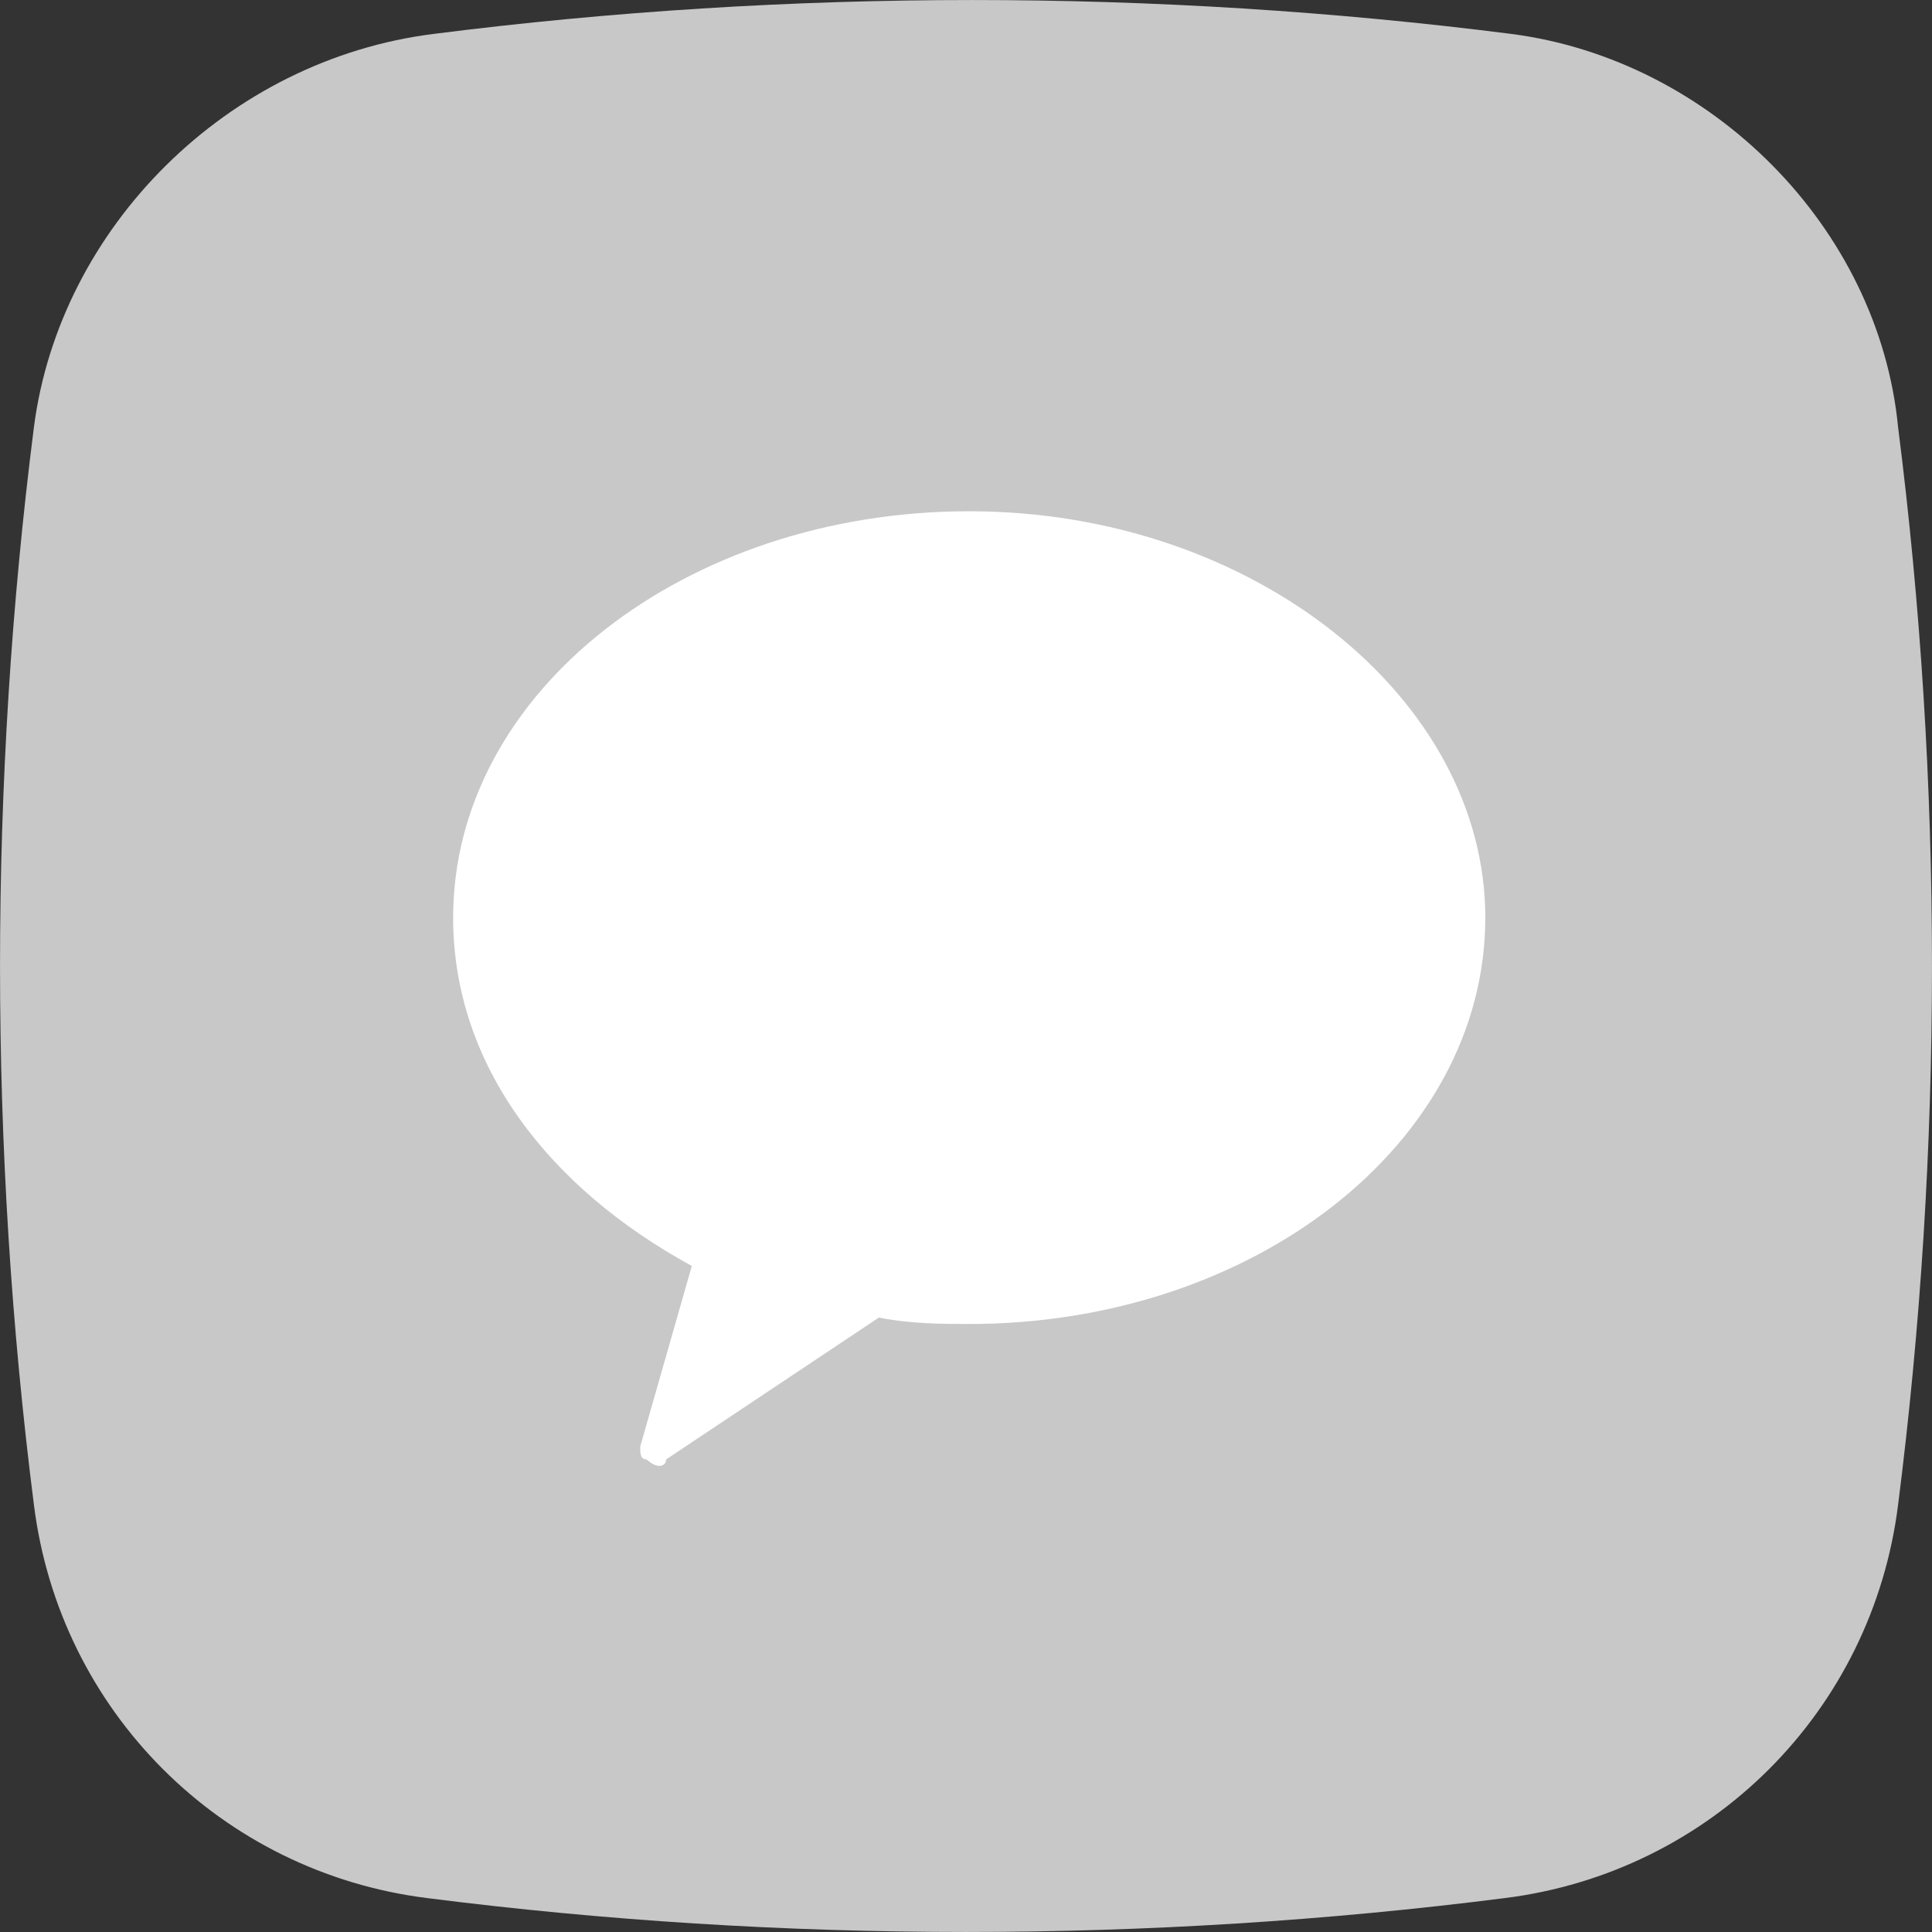
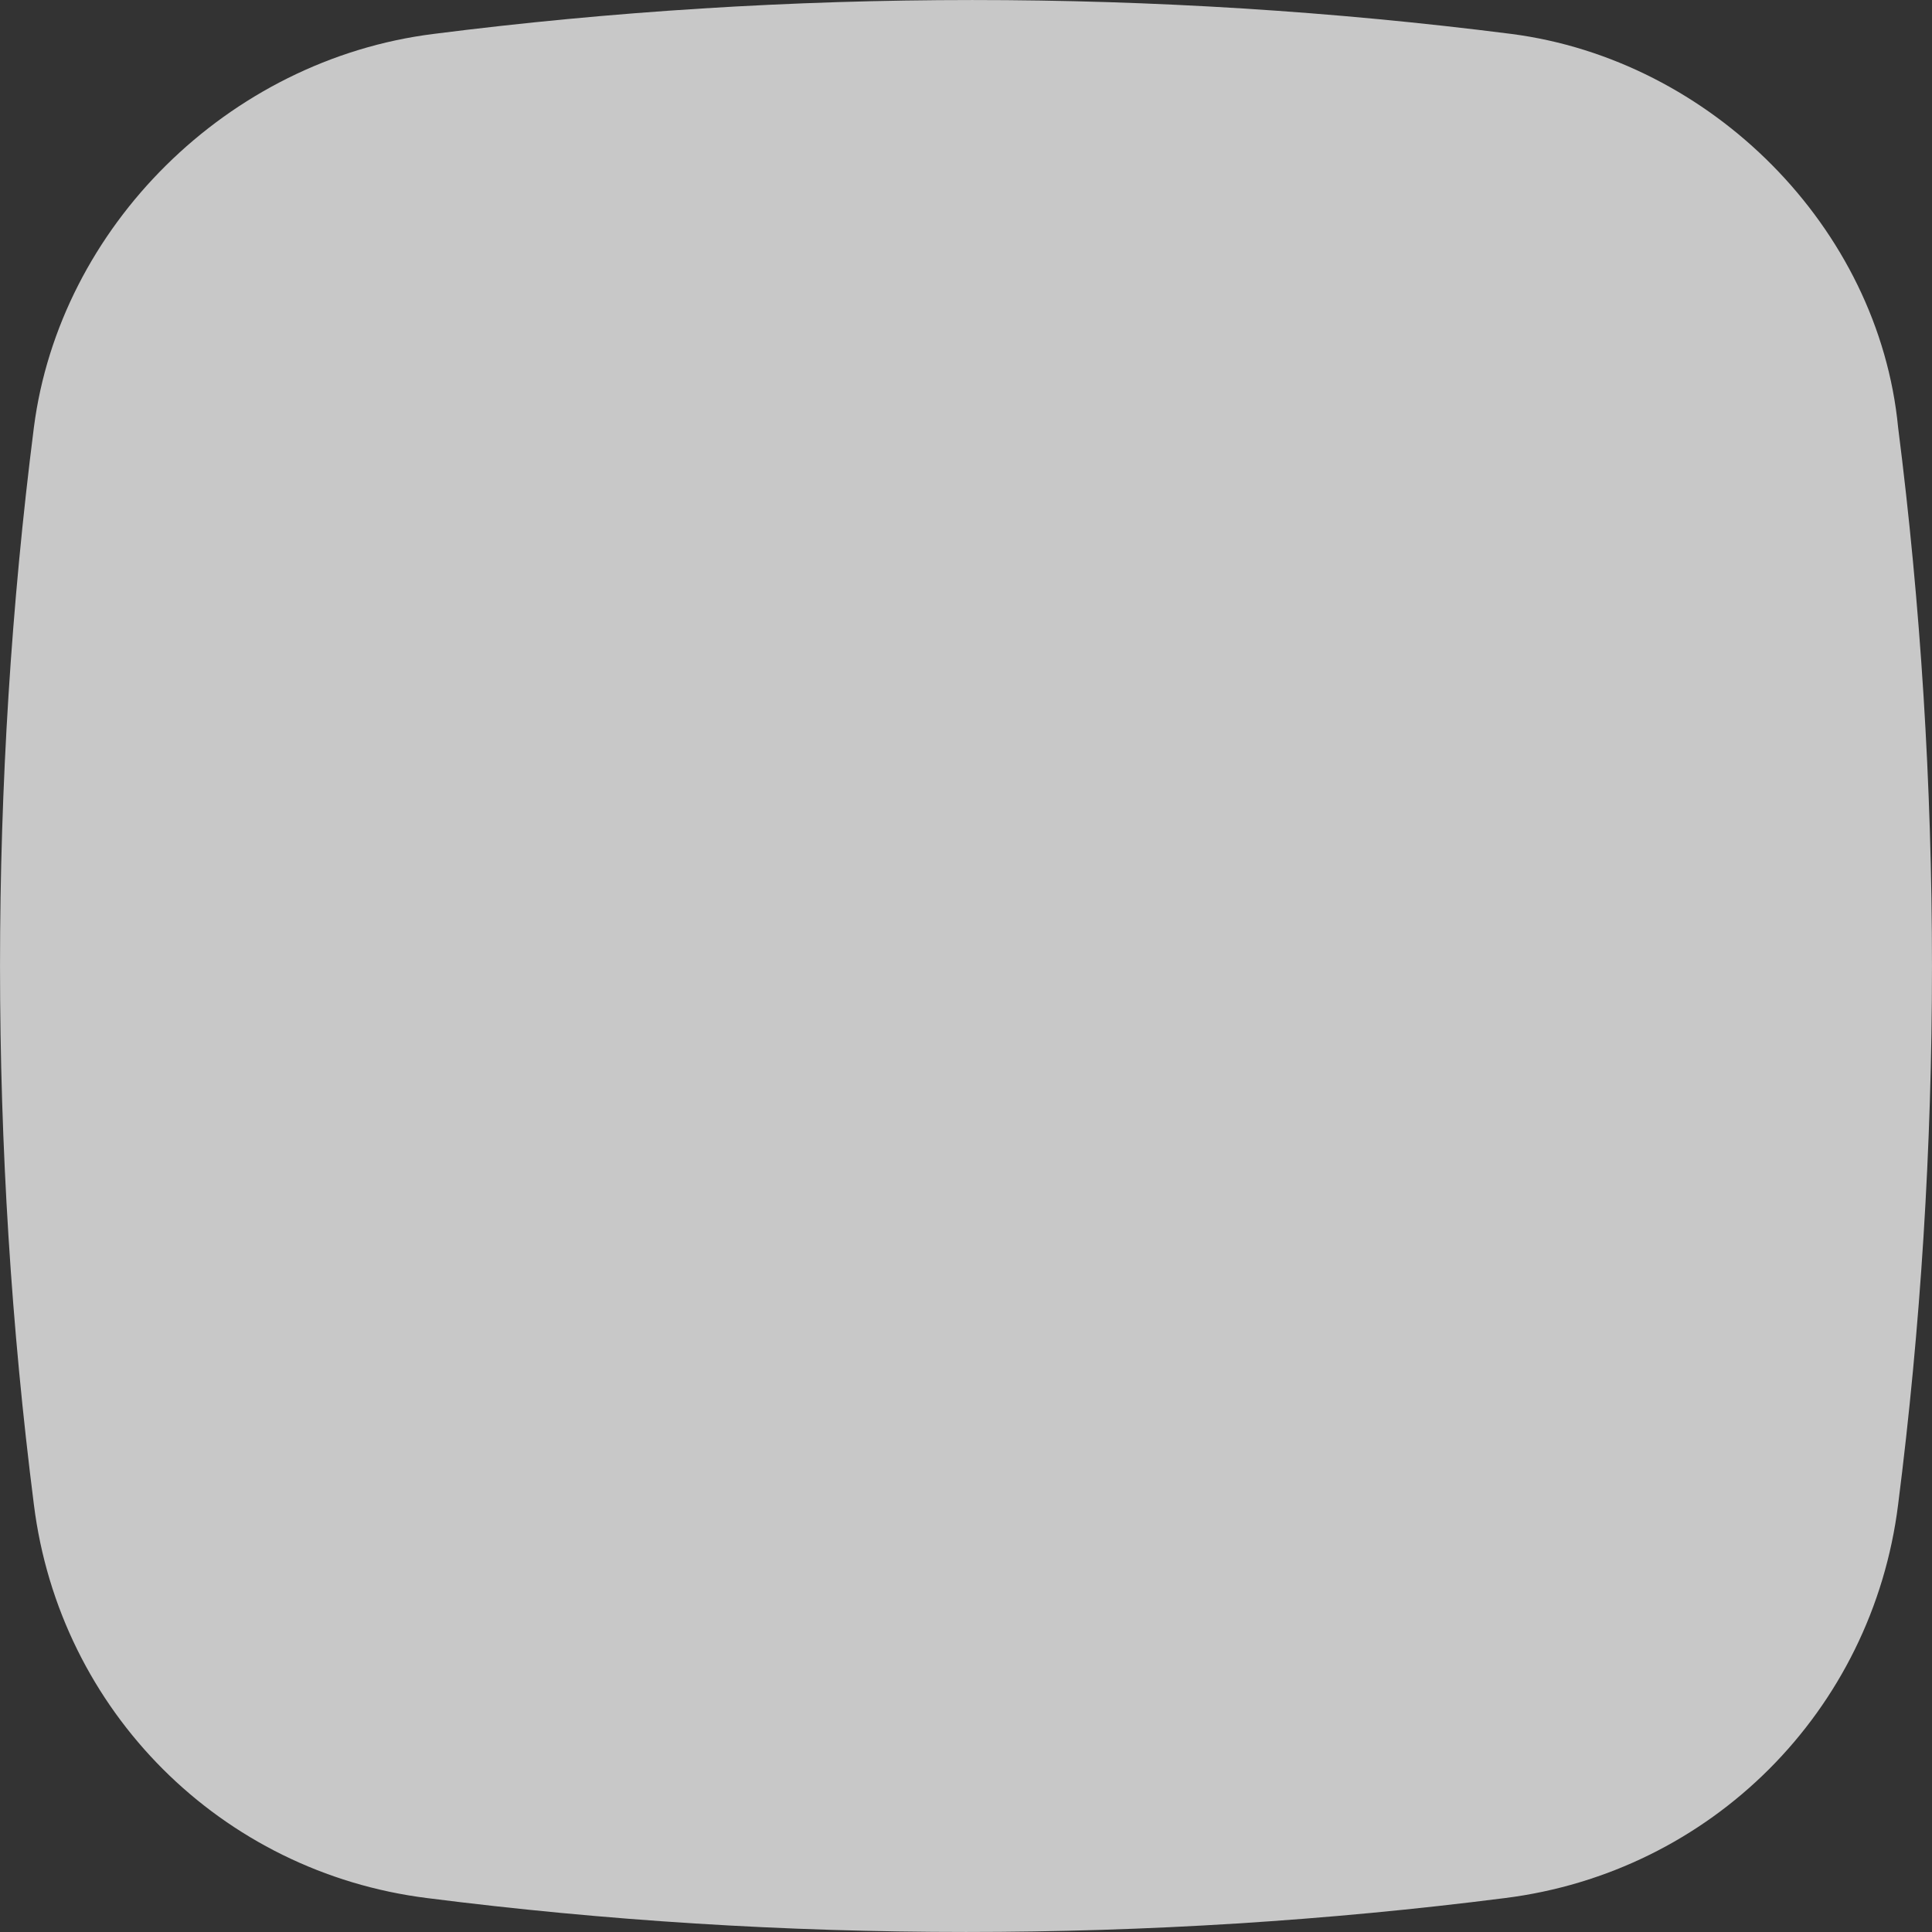
<svg xmlns="http://www.w3.org/2000/svg" width="24" height="24" viewBox="0 0 24 24" fill="none">
  <rect x="0" y="0" width="24" height="24" fill="#333333" stroke="none" />
  <path d="M18.771 0.421C14.364 -0.14 9.796 -0.14 5.389 0.421C2.825 0.741 0.741 2.825 0.421 5.309C-0.14 9.716 -0.14 14.284 0.421 18.691C0.741 21.255 2.745 23.259 5.309 23.579C9.716 24.14 14.284 24.14 18.691 23.579C21.255 23.259 23.259 21.255 23.579 18.691C24.14 14.284 24.14 9.716 23.579 5.309C23.339 2.825 21.255 0.741 18.771 0.421Z" fill="#C8C8C8" />
-   <path d="M12.04 6.351C8.514 6.351 5.629 8.594 5.629 11.399C5.629 13.242 6.831 14.765 8.594 15.726L7.953 17.97C7.953 18.05 7.953 18.13 8.033 18.13C8.033 18.13 8.114 18.21 8.194 18.21C8.194 18.21 8.274 18.21 8.274 18.13L10.918 16.367C11.319 16.447 11.72 16.447 12.04 16.447C15.566 16.447 18.451 14.204 18.451 11.399C18.451 8.674 15.566 6.351 12.04 6.351Z" fill="white" />
</svg>